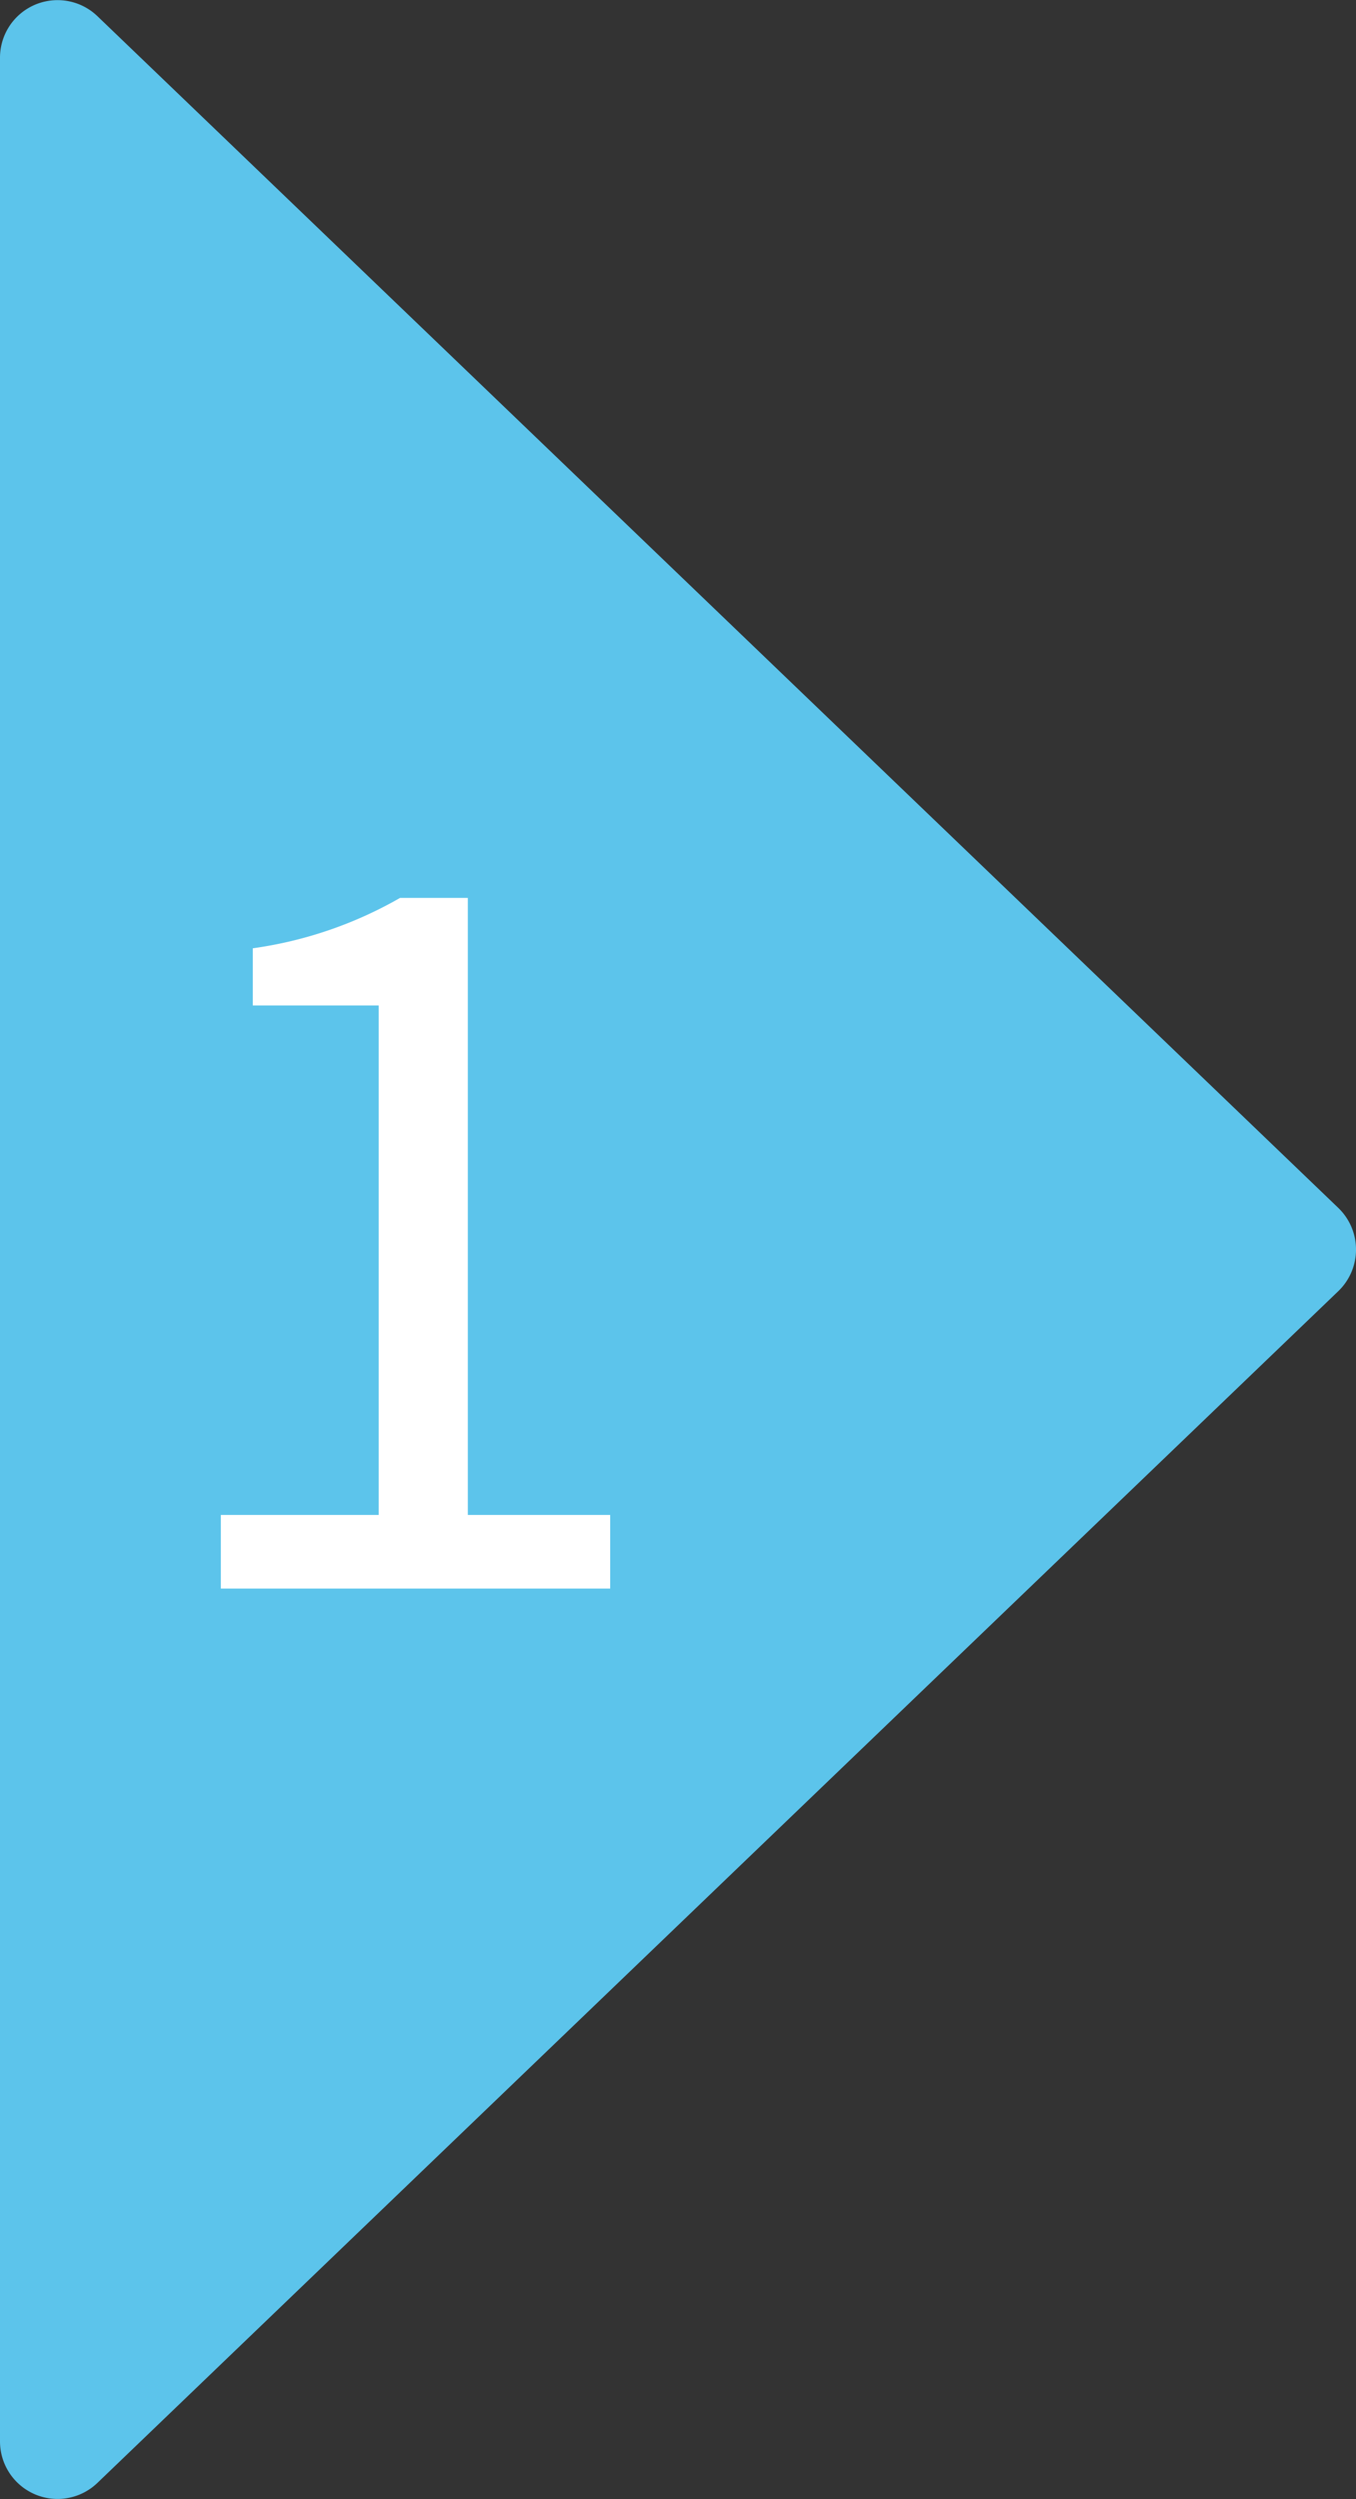
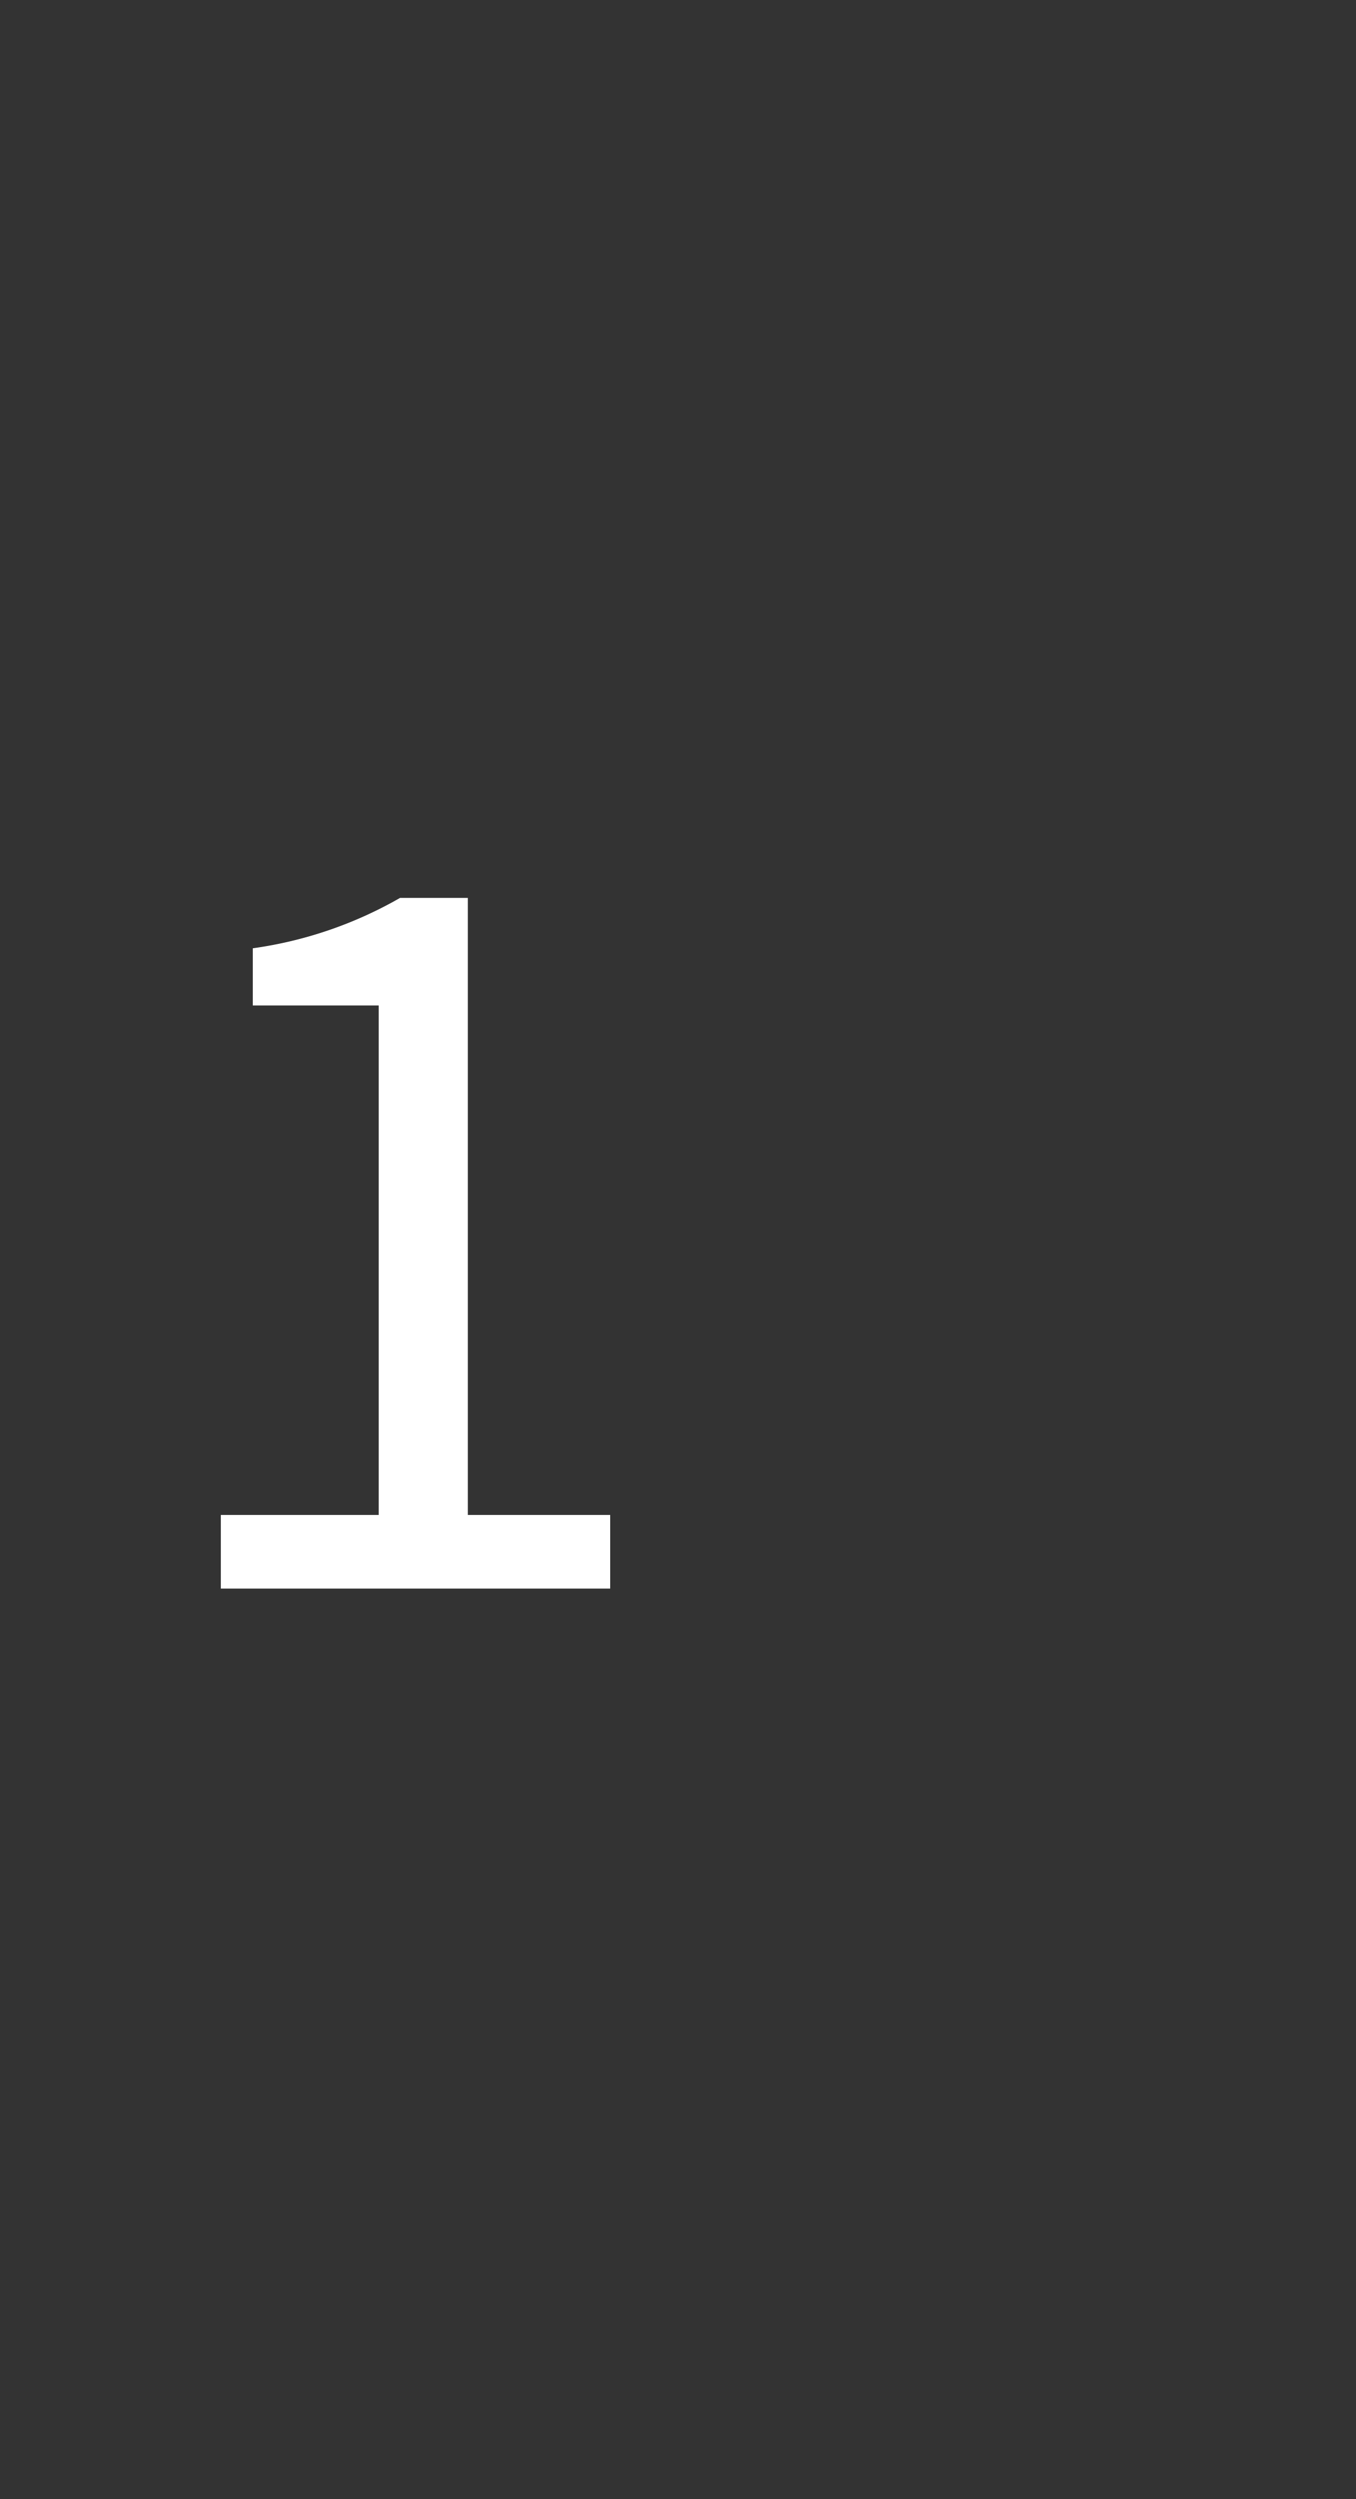
<svg xmlns="http://www.w3.org/2000/svg" width="70" height="129">
  <rect width="100%" height="100%" fill="#333333" stroke="none" />
-   <path data-name="パス 458" d="M69.085 62.35a2.982 2.982 0 0 1 0 4.3L5.028 128.166A2.971 2.971 0 0 1 0 126.016V2.984A2.971 2.971 0 0 1 5.028.834Z" fill="#5cc4eb" />
  <path data-name="パス 524" d="M11.4 82h20.1v-3.8h-7.35V46.35h-3.5a21.113 21.113 0 0 1-7.6 2.6v2.95h6.5v26.3H11.4Z" fill="#fff" />
</svg>